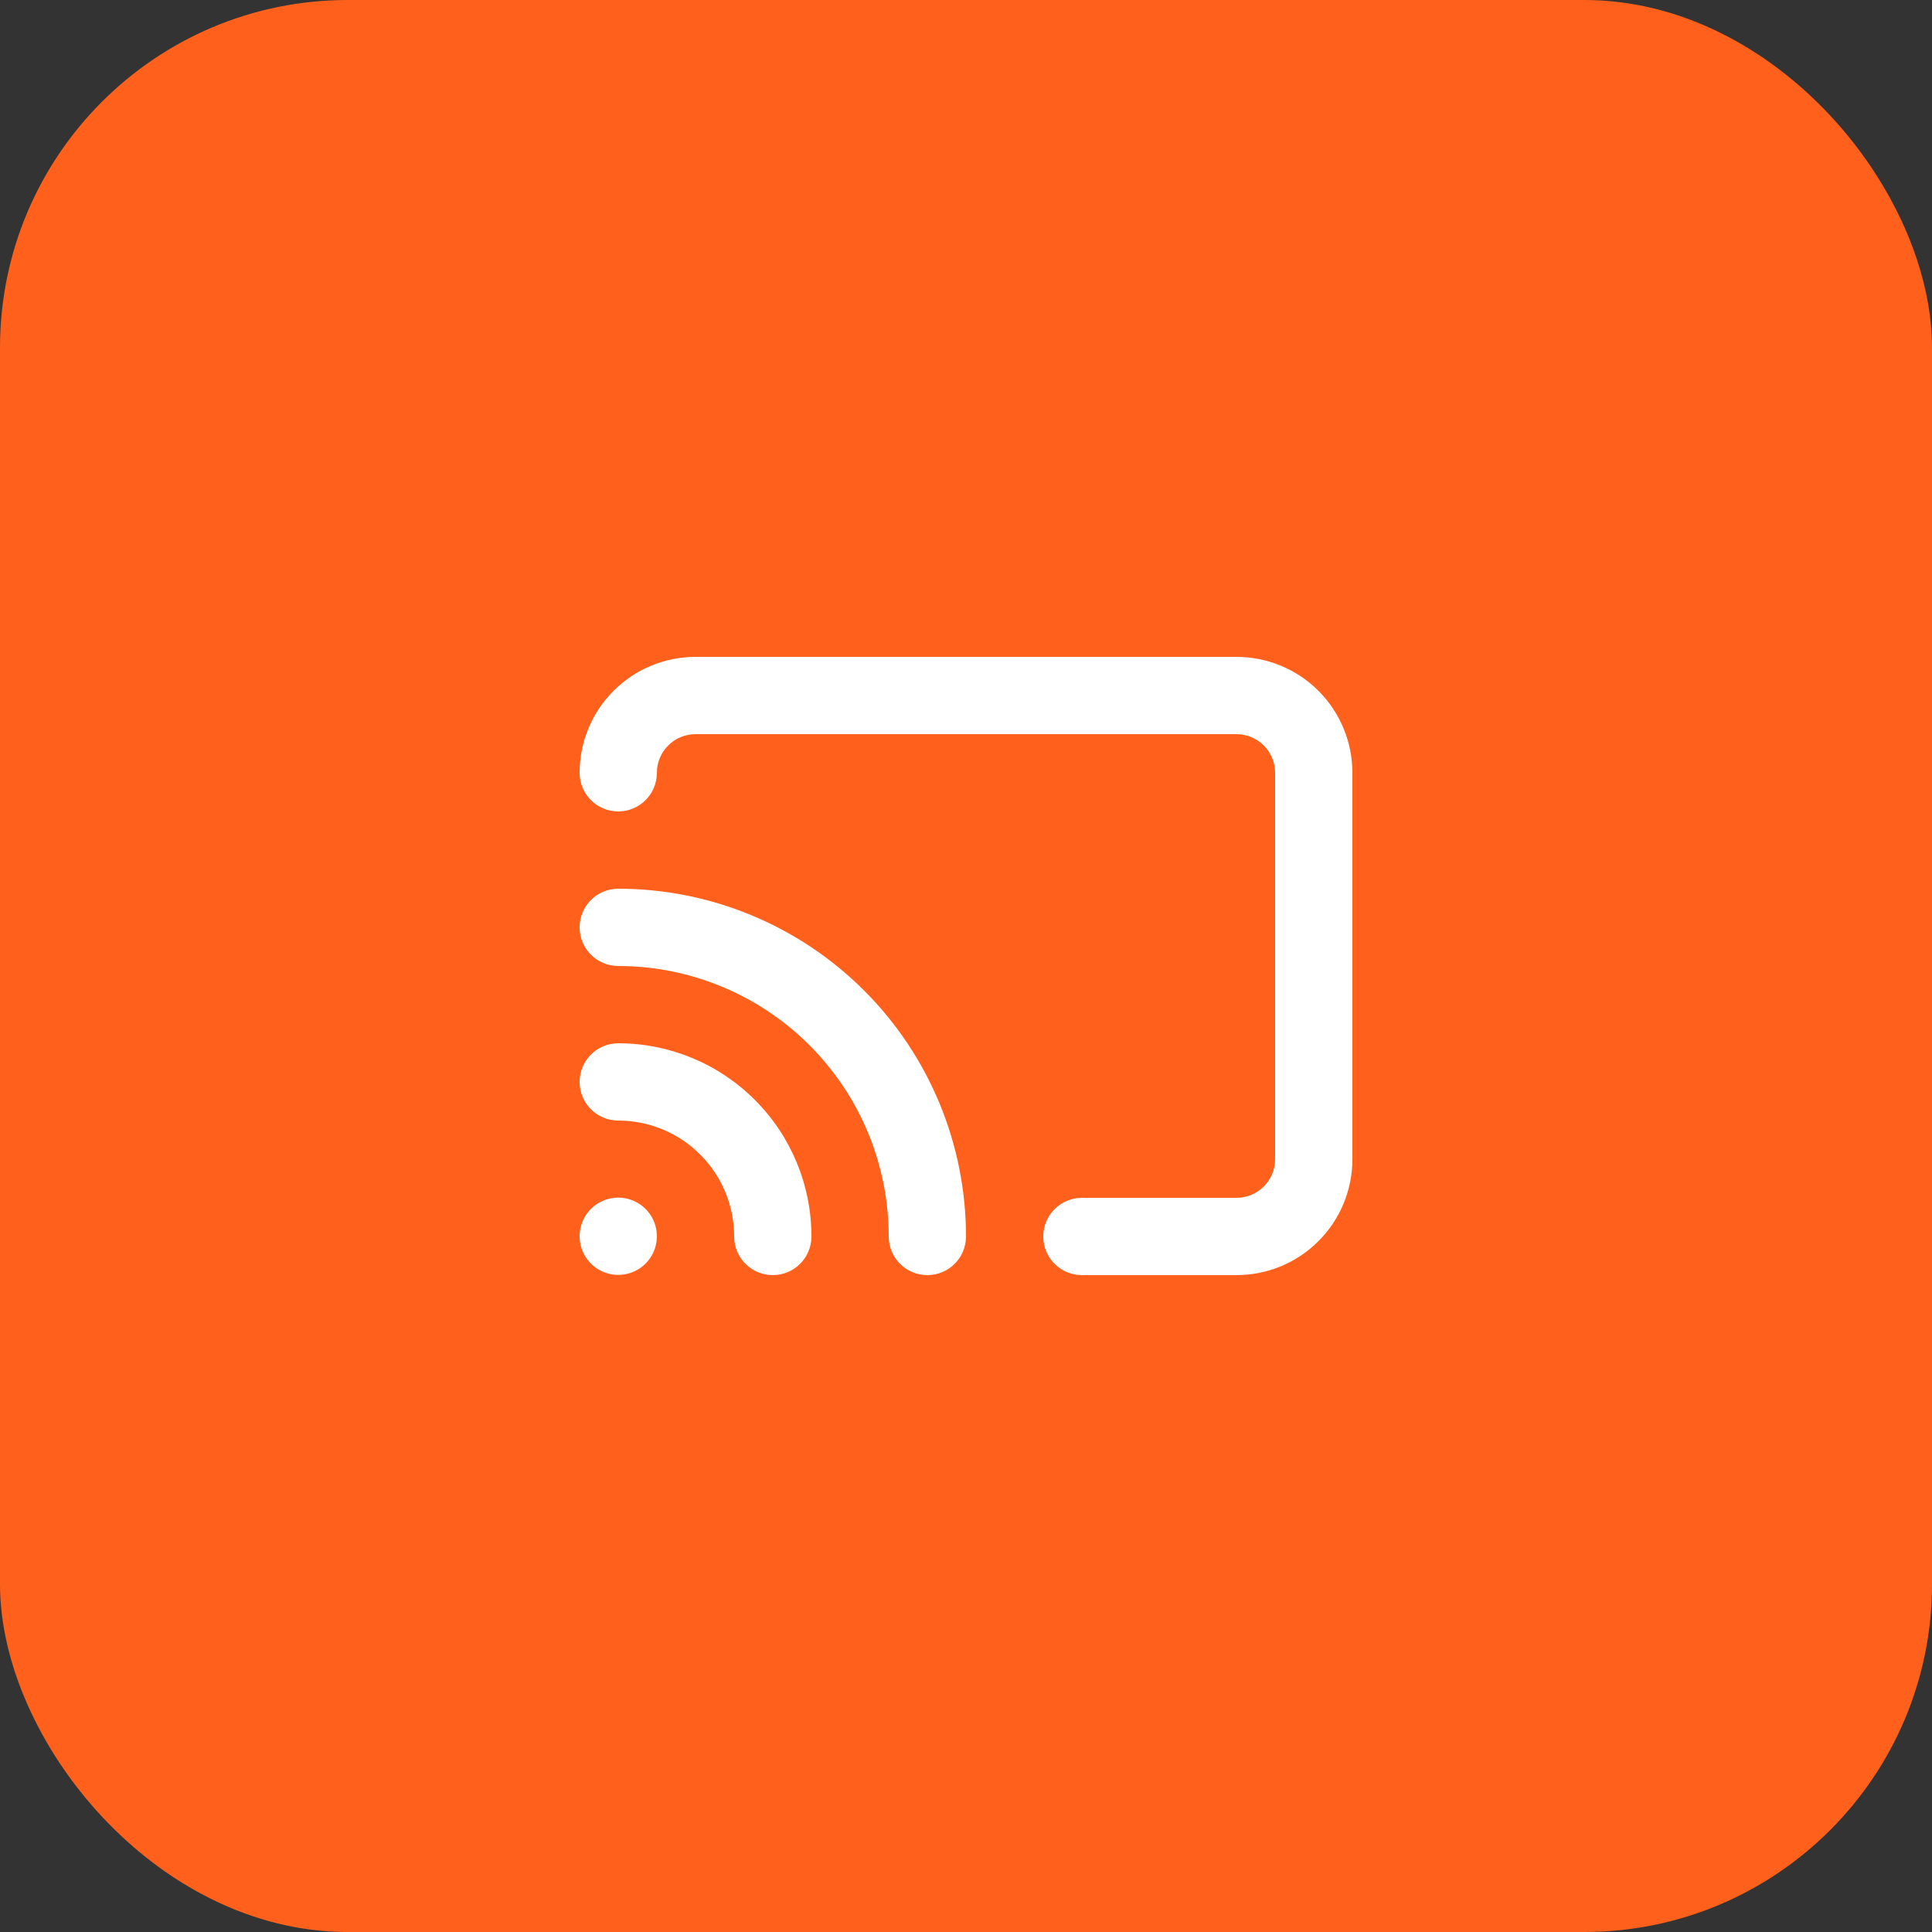
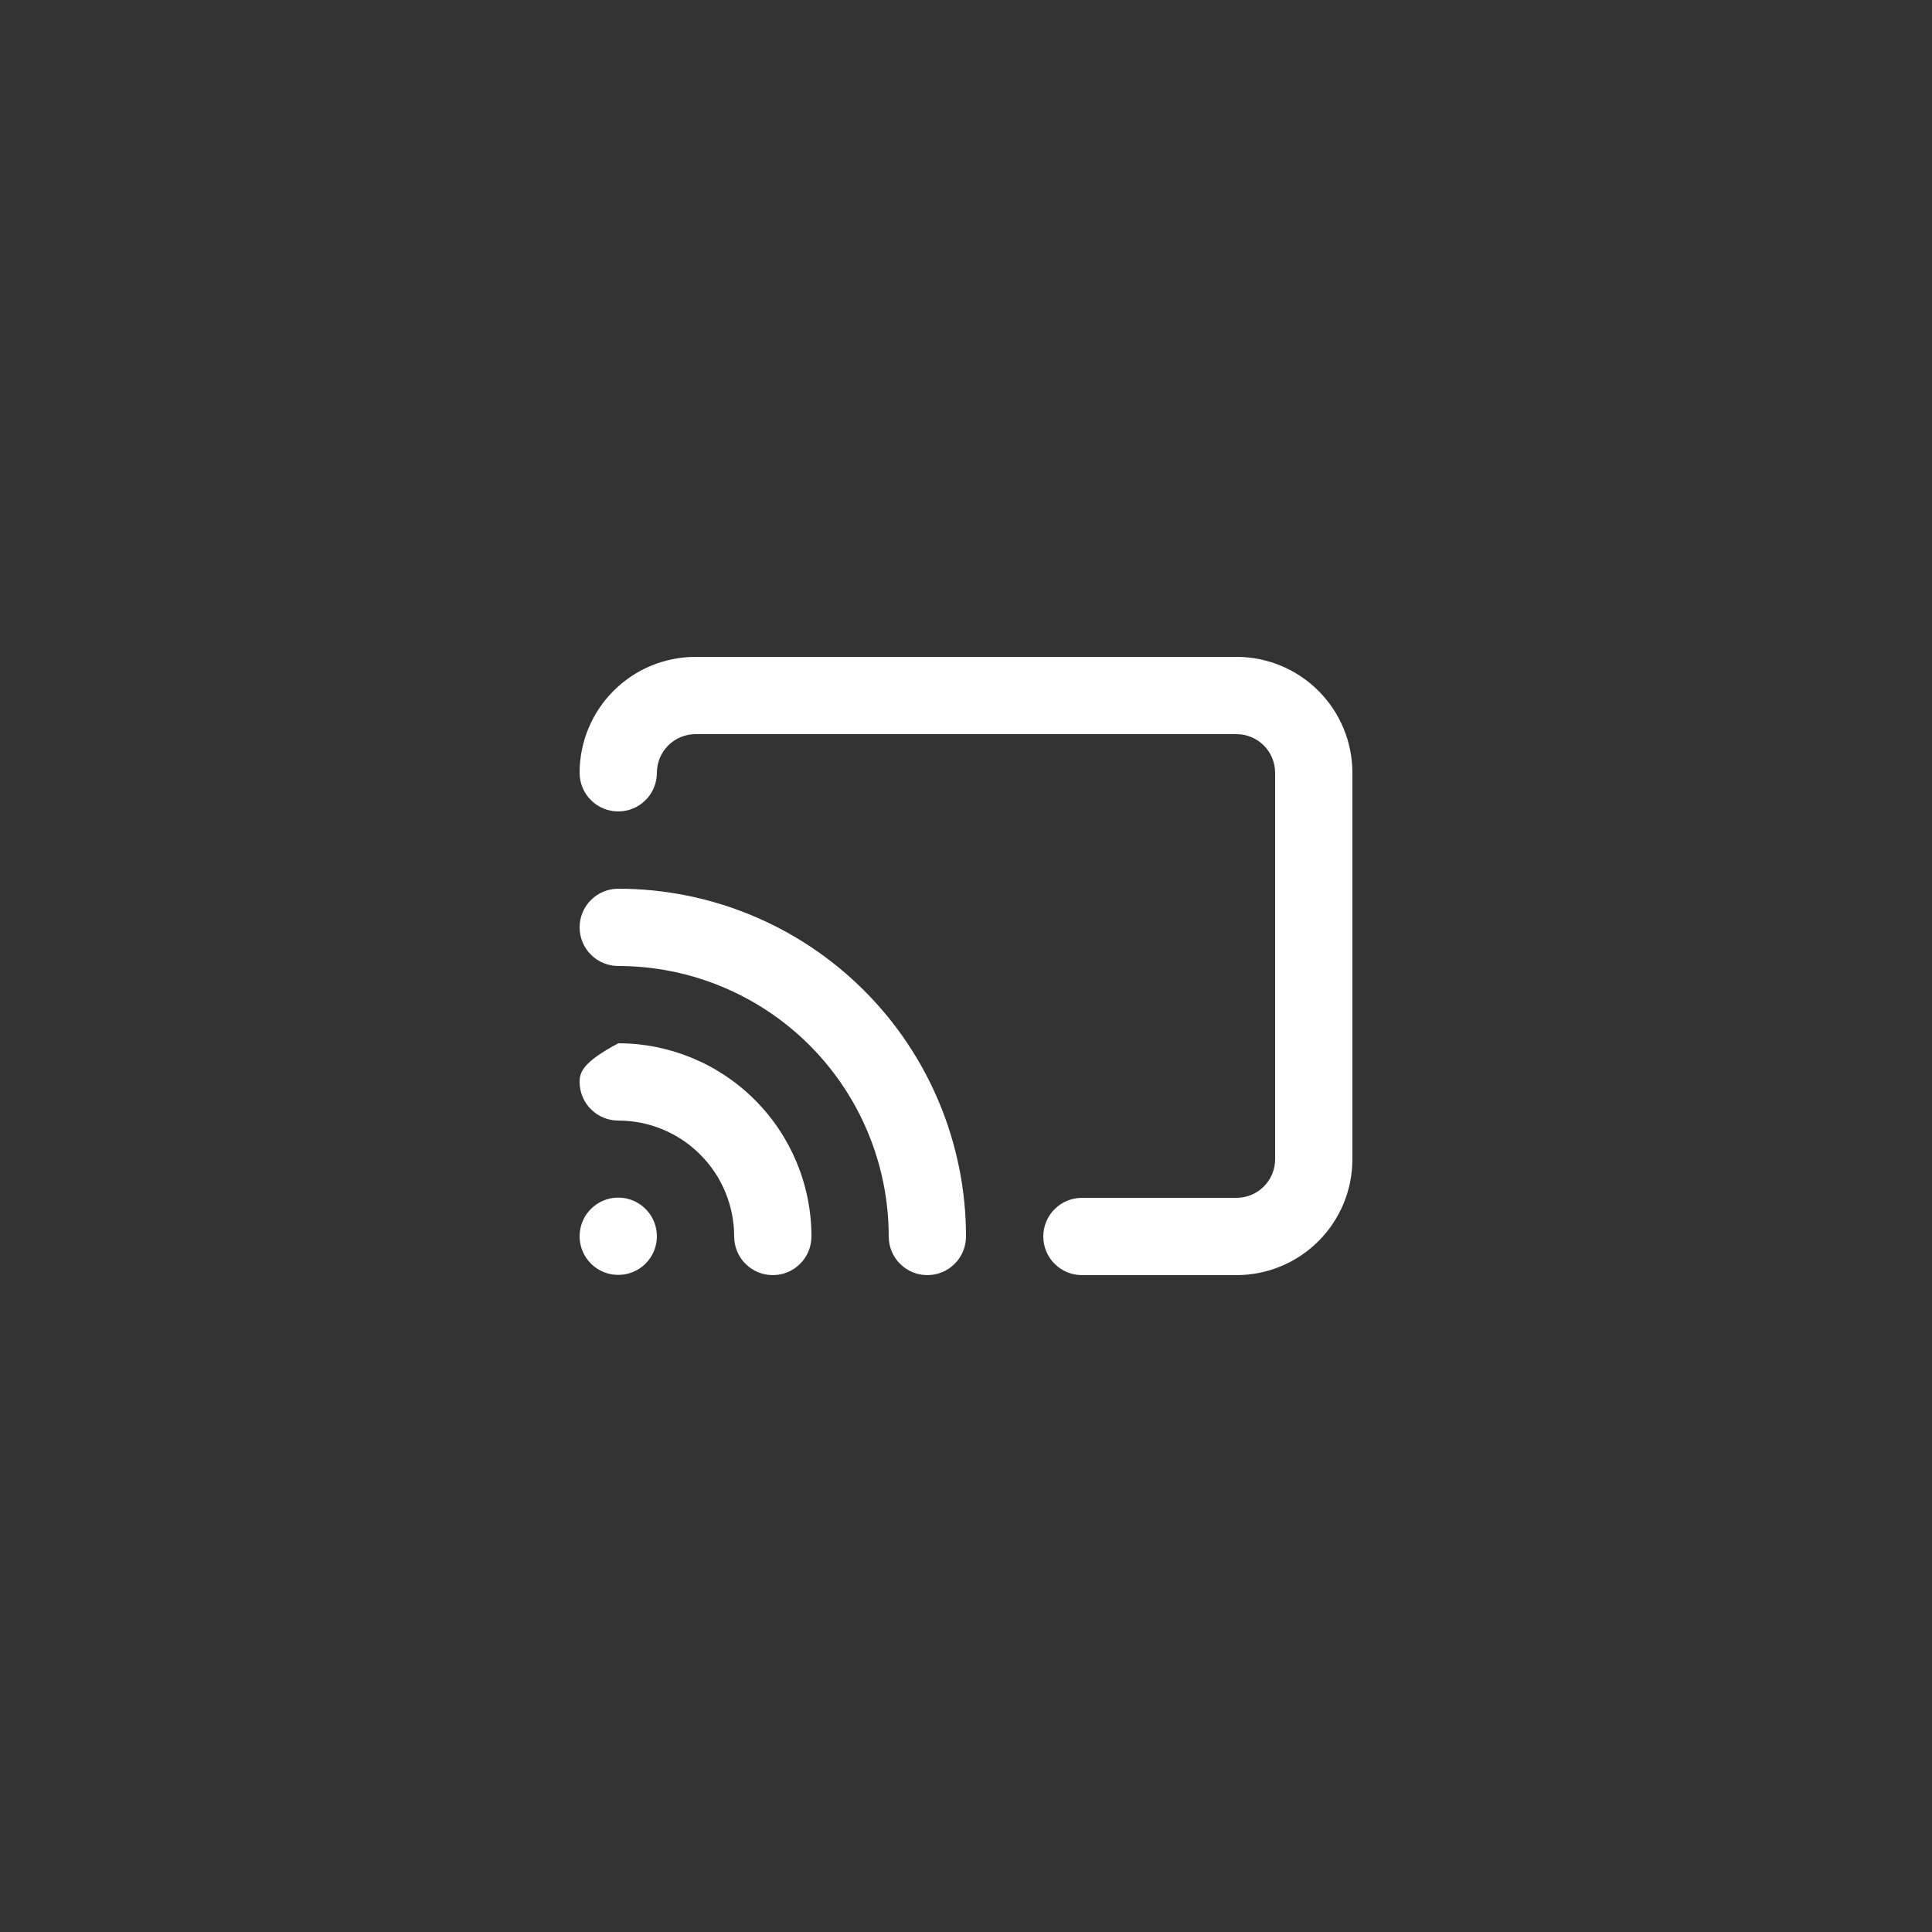
<svg xmlns="http://www.w3.org/2000/svg" width="50" height="50" viewBox="0 0 50 50" fill="none">
  <rect x="0" y="0" width="50" height="50" fill="#333333" stroke="none" />
-   <rect width="50" height="50" rx="9" fill="#FF611D" />
-   <path d="M16 27C15.735 27 15.48 27.105 15.293 27.293C15.105 27.48 15 27.735 15 28C15 28.265 15.105 28.52 15.293 28.707C15.48 28.895 15.735 29 16 29C16.796 29 17.559 29.316 18.121 29.879C18.684 30.441 19 31.204 19 32C19 32.265 19.105 32.52 19.293 32.707C19.48 32.895 19.735 33 20 33C20.265 33 20.52 32.895 20.707 32.707C20.895 32.52 21 32.265 21 32C21 30.674 20.473 29.402 19.535 28.465C18.598 27.527 17.326 27 16 27ZM15.29 31.29C15.151 31.43 15.056 31.608 15.019 31.802C14.981 31.996 15.001 32.197 15.077 32.379C15.153 32.561 15.281 32.717 15.445 32.826C15.61 32.936 15.803 32.994 16 32.994C16.197 32.994 16.39 32.936 16.555 32.826C16.719 32.717 16.847 32.561 16.923 32.379C16.999 32.197 17.019 31.996 16.981 31.802C16.944 31.608 16.849 31.43 16.71 31.29C16.617 31.196 16.506 31.122 16.385 31.071C16.263 31.02 16.132 30.994 16 30.994C15.868 30.994 15.737 31.02 15.615 31.071C15.494 31.122 15.383 31.196 15.29 31.29ZM32 17H18C17.204 17 16.441 17.316 15.879 17.879C15.316 18.441 15 19.204 15 20C15 20.265 15.105 20.52 15.293 20.707C15.48 20.895 15.735 21 16 21C16.265 21 16.52 20.895 16.707 20.707C16.895 20.52 17 20.265 17 20C17 19.735 17.105 19.48 17.293 19.293C17.48 19.105 17.735 19 18 19H32C32.265 19 32.52 19.105 32.707 19.293C32.895 19.48 33 19.735 33 20V30C33 30.265 32.895 30.52 32.707 30.707C32.52 30.895 32.265 31 32 31H28C27.735 31 27.48 31.105 27.293 31.293C27.105 31.48 27 31.735 27 32C27 32.265 27.105 32.52 27.293 32.707C27.48 32.895 27.735 33 28 33H32C32.796 33 33.559 32.684 34.121 32.121C34.684 31.559 35 30.796 35 30V20C35 19.204 34.684 18.441 34.121 17.879C33.559 17.316 32.796 17 32 17ZM16 23C15.735 23 15.48 23.105 15.293 23.293C15.105 23.48 15 23.735 15 24C15 24.265 15.105 24.52 15.293 24.707C15.48 24.895 15.735 25 16 25C17.857 25 19.637 25.738 20.95 27.05C22.262 28.363 23 30.143 23 32C23 32.265 23.105 32.52 23.293 32.707C23.48 32.895 23.735 33 24 33C24.265 33 24.52 32.895 24.707 32.707C24.895 32.52 25 32.265 25 32C25 29.613 24.052 27.324 22.364 25.636C20.676 23.948 18.387 23 16 23Z" fill="white" />
+   <path d="M16 27C15.105 27.48 15 27.735 15 28C15 28.265 15.105 28.52 15.293 28.707C15.48 28.895 15.735 29 16 29C16.796 29 17.559 29.316 18.121 29.879C18.684 30.441 19 31.204 19 32C19 32.265 19.105 32.52 19.293 32.707C19.48 32.895 19.735 33 20 33C20.265 33 20.52 32.895 20.707 32.707C20.895 32.52 21 32.265 21 32C21 30.674 20.473 29.402 19.535 28.465C18.598 27.527 17.326 27 16 27ZM15.29 31.29C15.151 31.43 15.056 31.608 15.019 31.802C14.981 31.996 15.001 32.197 15.077 32.379C15.153 32.561 15.281 32.717 15.445 32.826C15.61 32.936 15.803 32.994 16 32.994C16.197 32.994 16.39 32.936 16.555 32.826C16.719 32.717 16.847 32.561 16.923 32.379C16.999 32.197 17.019 31.996 16.981 31.802C16.944 31.608 16.849 31.43 16.71 31.29C16.617 31.196 16.506 31.122 16.385 31.071C16.263 31.02 16.132 30.994 16 30.994C15.868 30.994 15.737 31.02 15.615 31.071C15.494 31.122 15.383 31.196 15.29 31.29ZM32 17H18C17.204 17 16.441 17.316 15.879 17.879C15.316 18.441 15 19.204 15 20C15 20.265 15.105 20.52 15.293 20.707C15.48 20.895 15.735 21 16 21C16.265 21 16.52 20.895 16.707 20.707C16.895 20.52 17 20.265 17 20C17 19.735 17.105 19.48 17.293 19.293C17.48 19.105 17.735 19 18 19H32C32.265 19 32.52 19.105 32.707 19.293C32.895 19.48 33 19.735 33 20V30C33 30.265 32.895 30.52 32.707 30.707C32.52 30.895 32.265 31 32 31H28C27.735 31 27.48 31.105 27.293 31.293C27.105 31.48 27 31.735 27 32C27 32.265 27.105 32.52 27.293 32.707C27.48 32.895 27.735 33 28 33H32C32.796 33 33.559 32.684 34.121 32.121C34.684 31.559 35 30.796 35 30V20C35 19.204 34.684 18.441 34.121 17.879C33.559 17.316 32.796 17 32 17ZM16 23C15.735 23 15.48 23.105 15.293 23.293C15.105 23.48 15 23.735 15 24C15 24.265 15.105 24.52 15.293 24.707C15.48 24.895 15.735 25 16 25C17.857 25 19.637 25.738 20.95 27.05C22.262 28.363 23 30.143 23 32C23 32.265 23.105 32.52 23.293 32.707C23.48 32.895 23.735 33 24 33C24.265 33 24.52 32.895 24.707 32.707C24.895 32.52 25 32.265 25 32C25 29.613 24.052 27.324 22.364 25.636C20.676 23.948 18.387 23 16 23Z" fill="white" />
</svg>